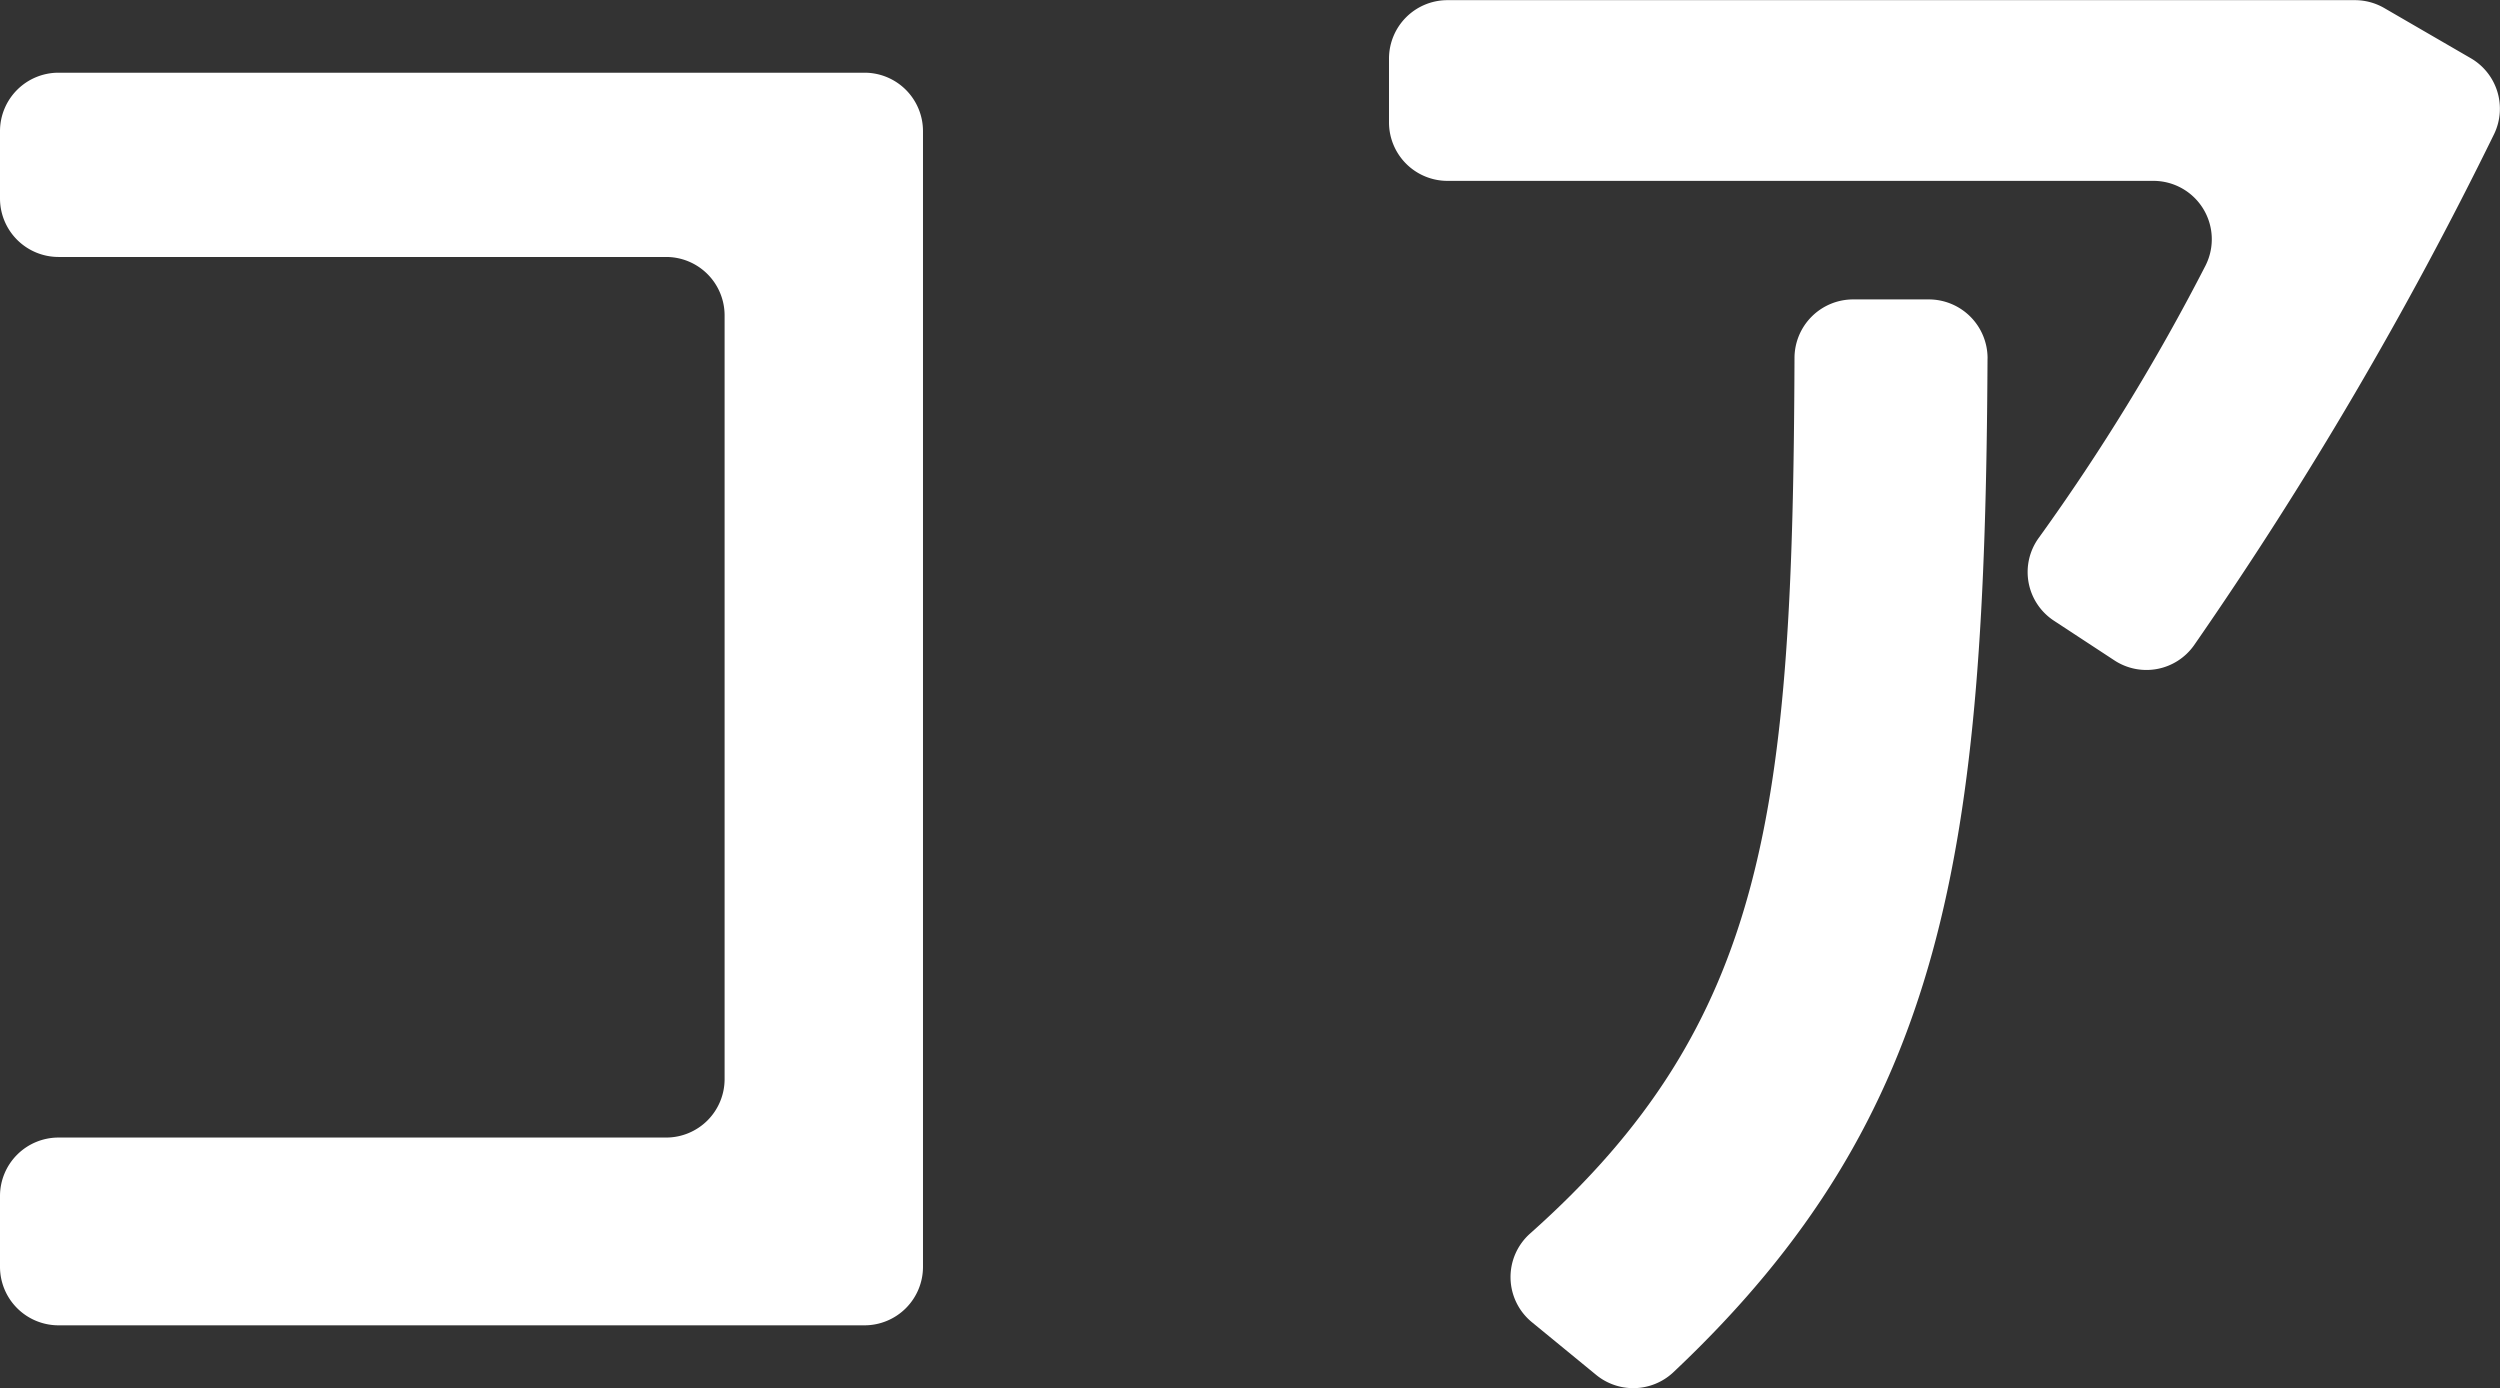
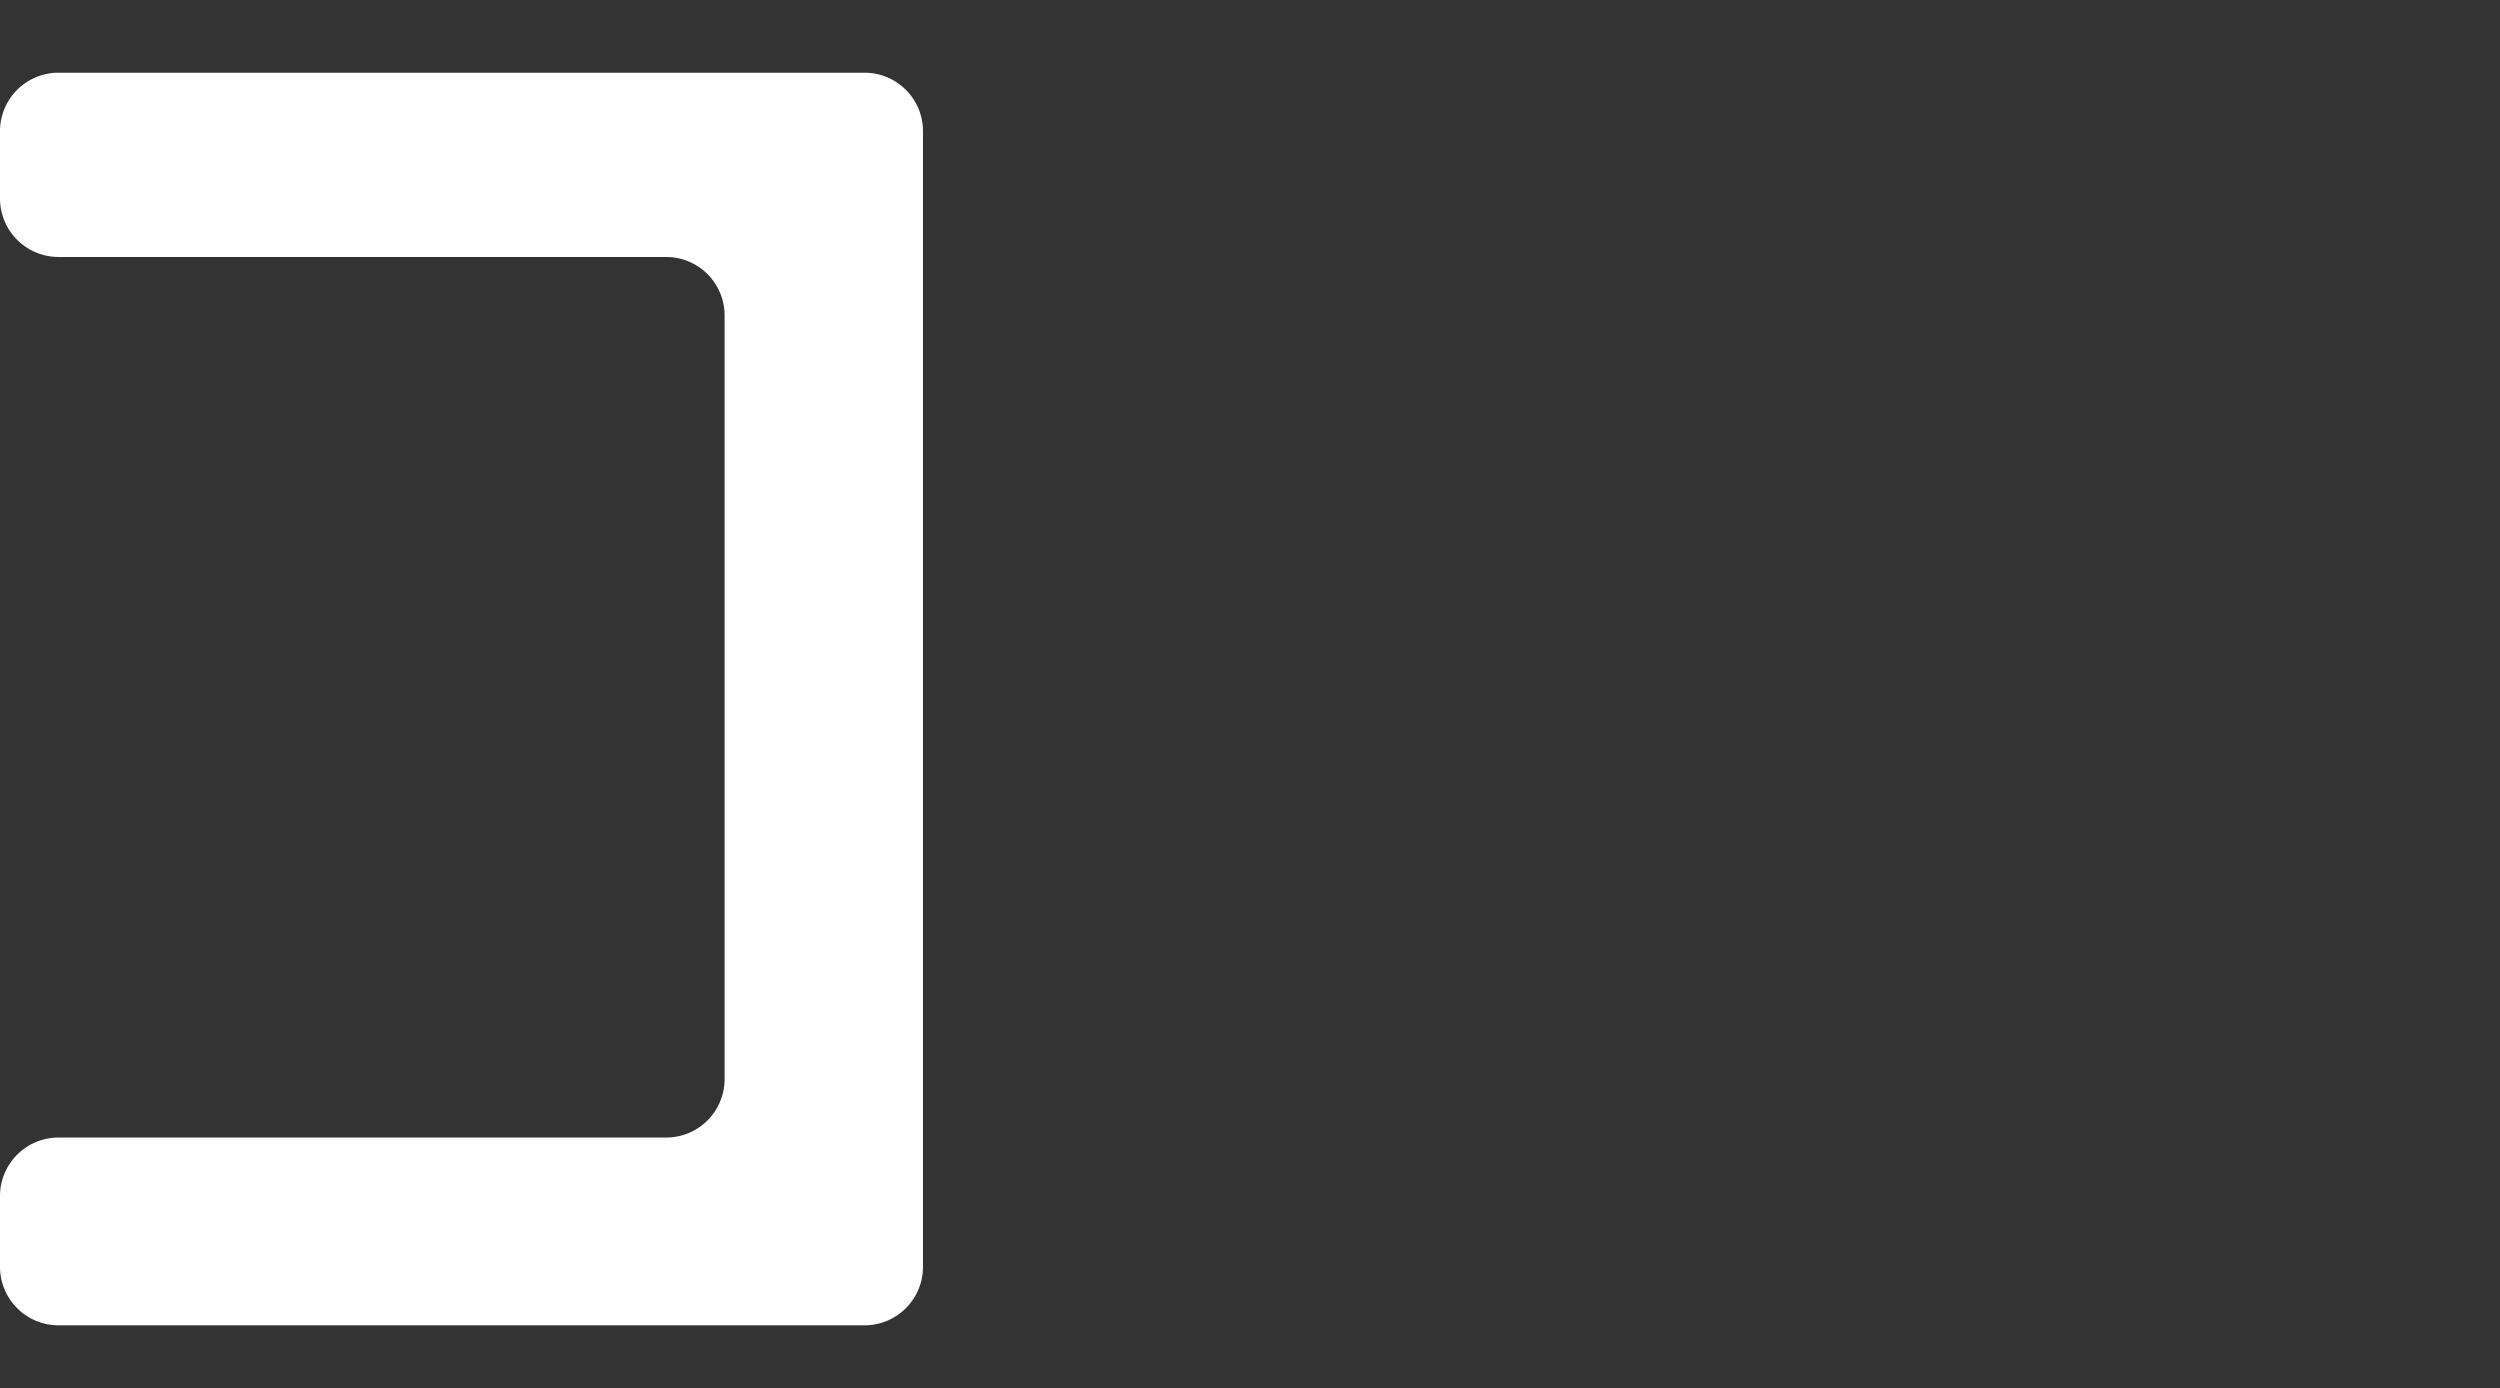
<svg xmlns="http://www.w3.org/2000/svg" width="64.784" height="35.971" viewBox="0 0 64.784 35.971">
  <rect x="0" y="0" width="64.784" height="35.971" fill="#333333" stroke="none" />
  <g id="グループ_2081" data-name="グループ 2081" transform="translate(-989.056 -426.605)">
    <path id="パス_3535" data-name="パス 3535" d="M1012.974,427.475v29.431a1.516,1.516,0,0,1-1.515,1.515H990.571a1.517,1.517,0,0,1-1.515-1.515V455.07a1.516,1.516,0,0,1,1.515-1.515h15.747a1.515,1.515,0,0,0,1.515-1.515V432.251a1.515,1.515,0,0,0-1.515-1.515H990.571a1.517,1.517,0,0,1-1.515-1.515v-1.745a1.516,1.516,0,0,1,1.515-1.515h20.888A1.515,1.515,0,0,1,1012.974,427.475Z" transform="translate(0 2.528)" fill="#fff" />
-     <path id="パス_3536" data-name="パス 3536" d="M1038.361,424.934l2.242,1.3a1.513,1.513,0,0,1,.615,1.965,101.833,101.833,0,0,1-7.781,13.256,1.51,1.51,0,0,1-2.067.384l-1.558-1.022a1.507,1.507,0,0,1-.4-2.144,55.006,55.006,0,0,0,4.328-7.067,1.513,1.513,0,0,0-1.359-2.189h-18.288a1.516,1.516,0,0,1-1.515-1.515v-1.653a1.515,1.515,0,0,1,1.515-1.515H1037.6A1.52,1.52,0,0,1,1038.361,424.934Zm-10.273,9.086c-.063,12.711-1.038,19.584-8.155,26.283a1.517,1.517,0,0,1-1.991.052l-1.663-1.364a1.51,1.51,0,0,1-.05-2.291c6.156-5.473,6.814-11,6.857-22.694a1.52,1.52,0,0,1,1.515-1.517h1.971A1.524,1.524,0,0,1,1028.089,434.019Z" transform="translate(12.472 1.875)" fill="#fff" />
  </g>
</svg>